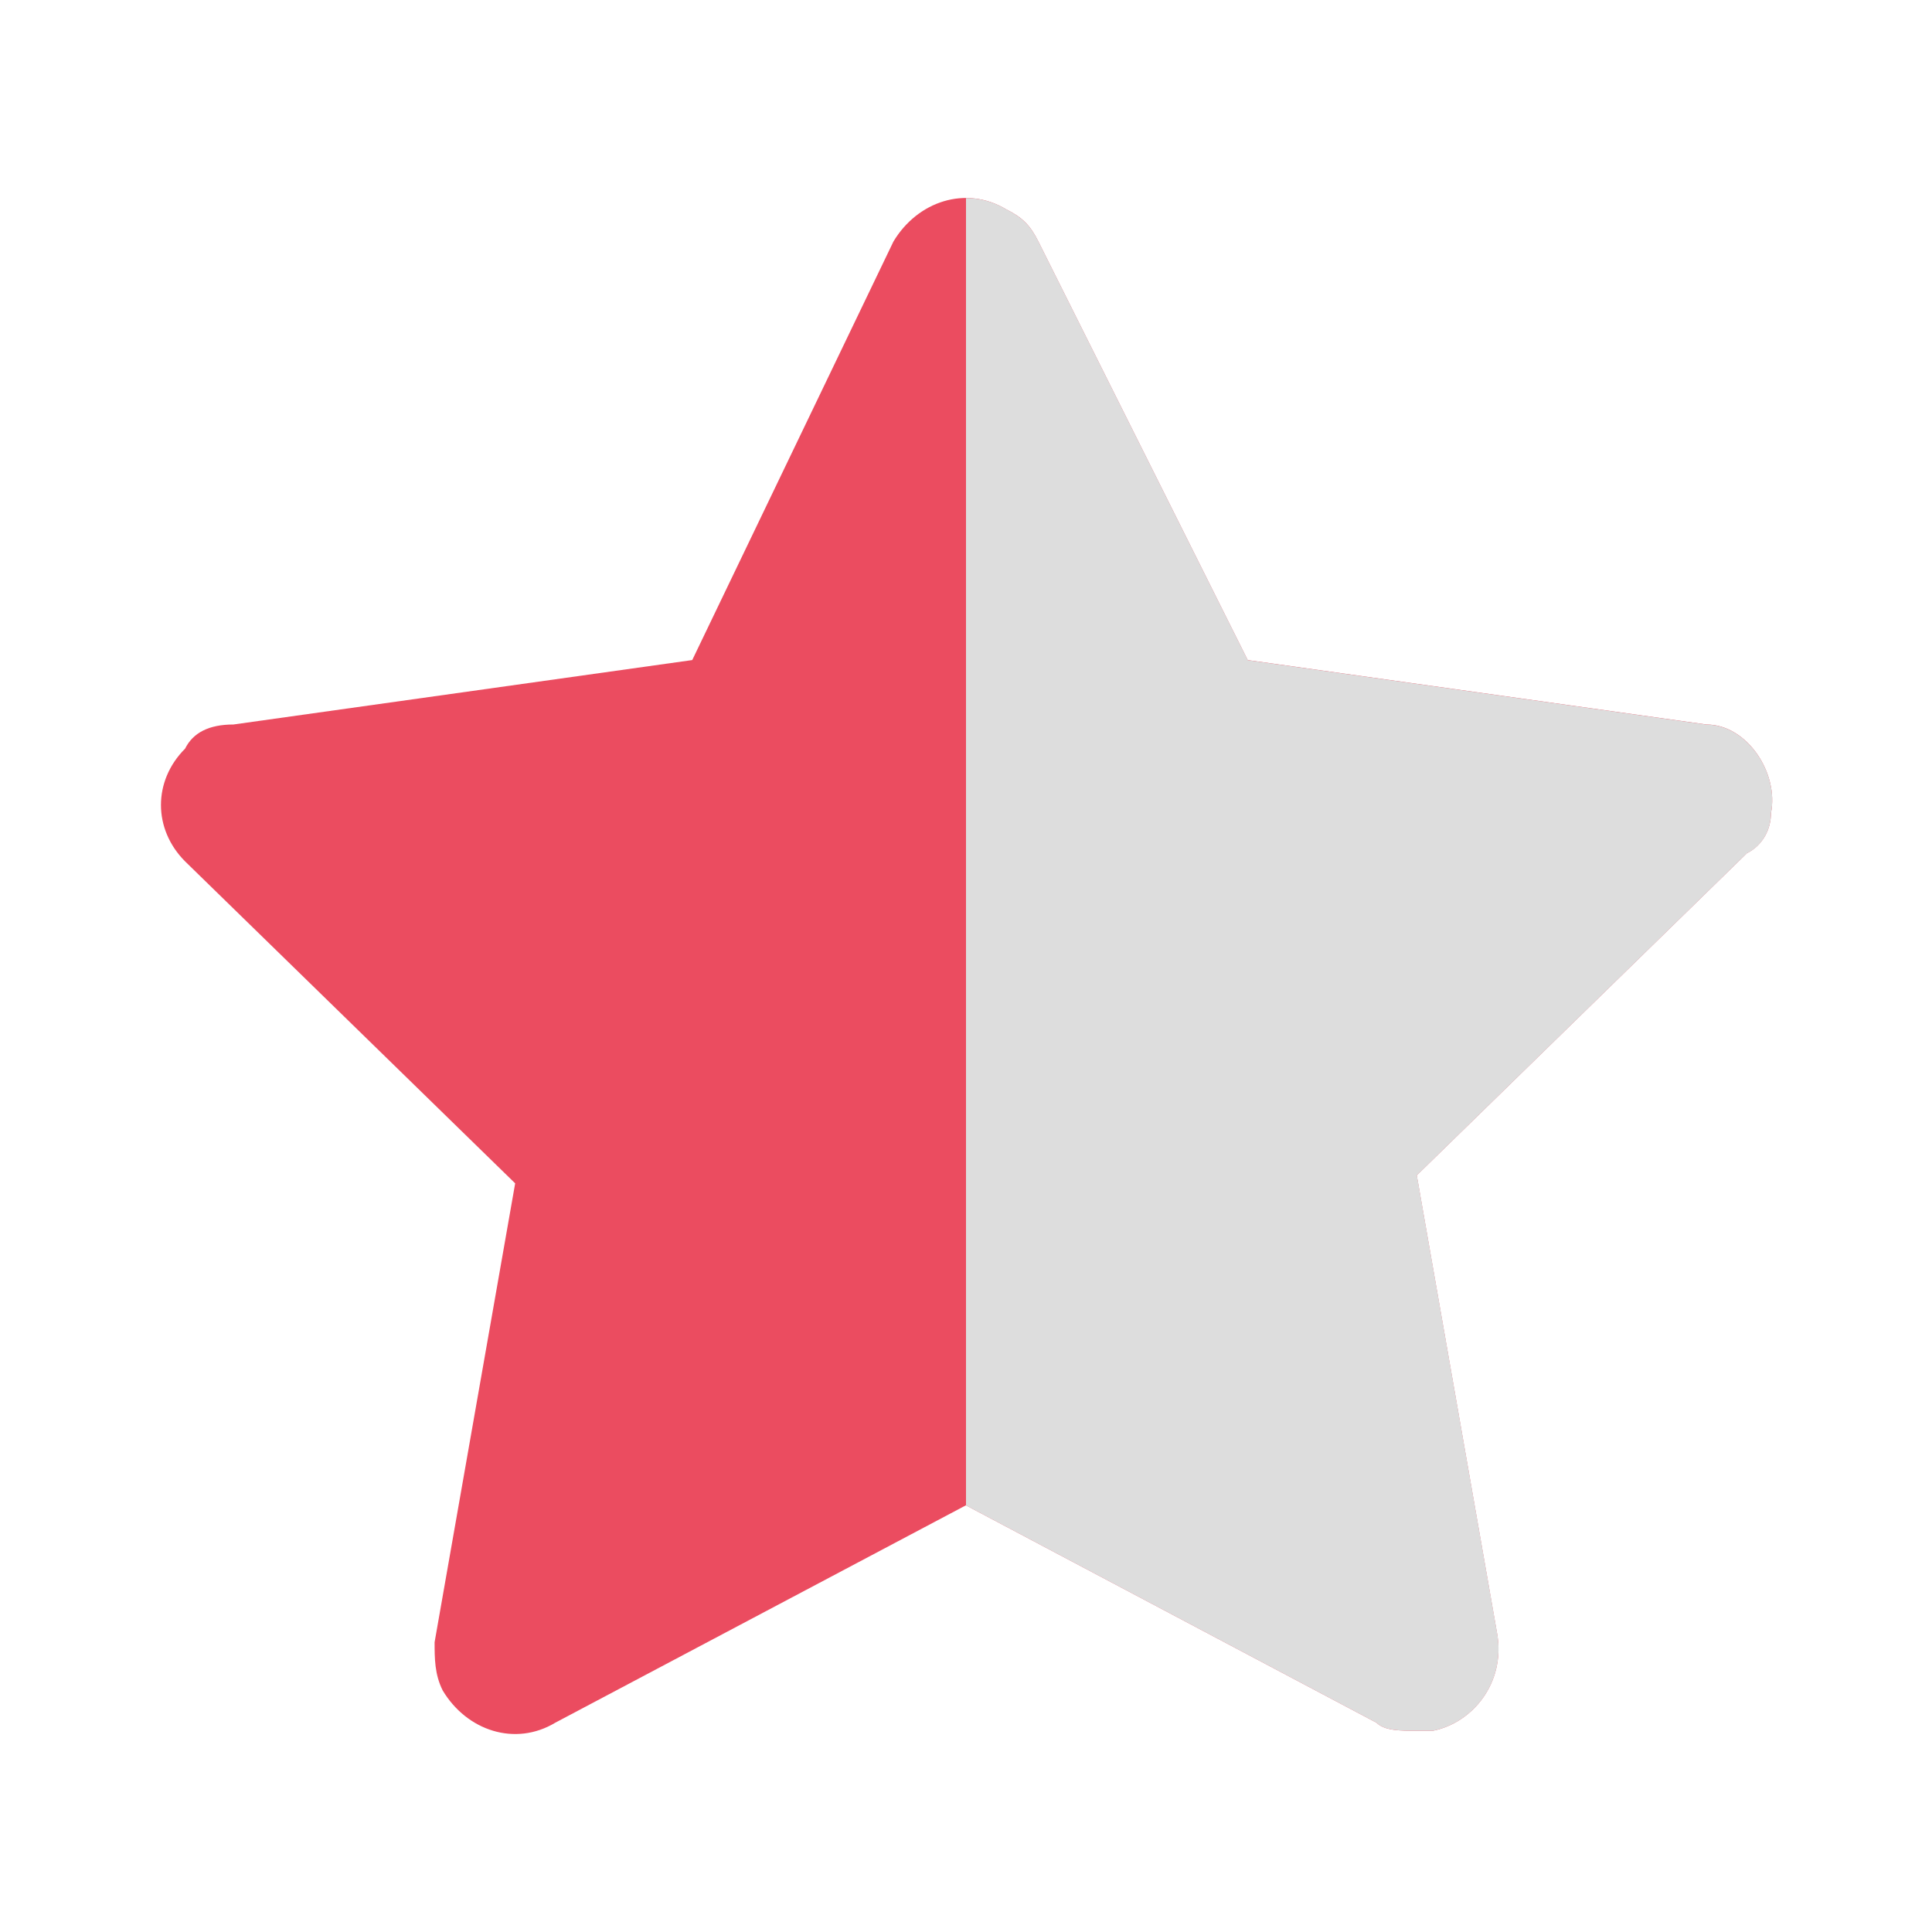
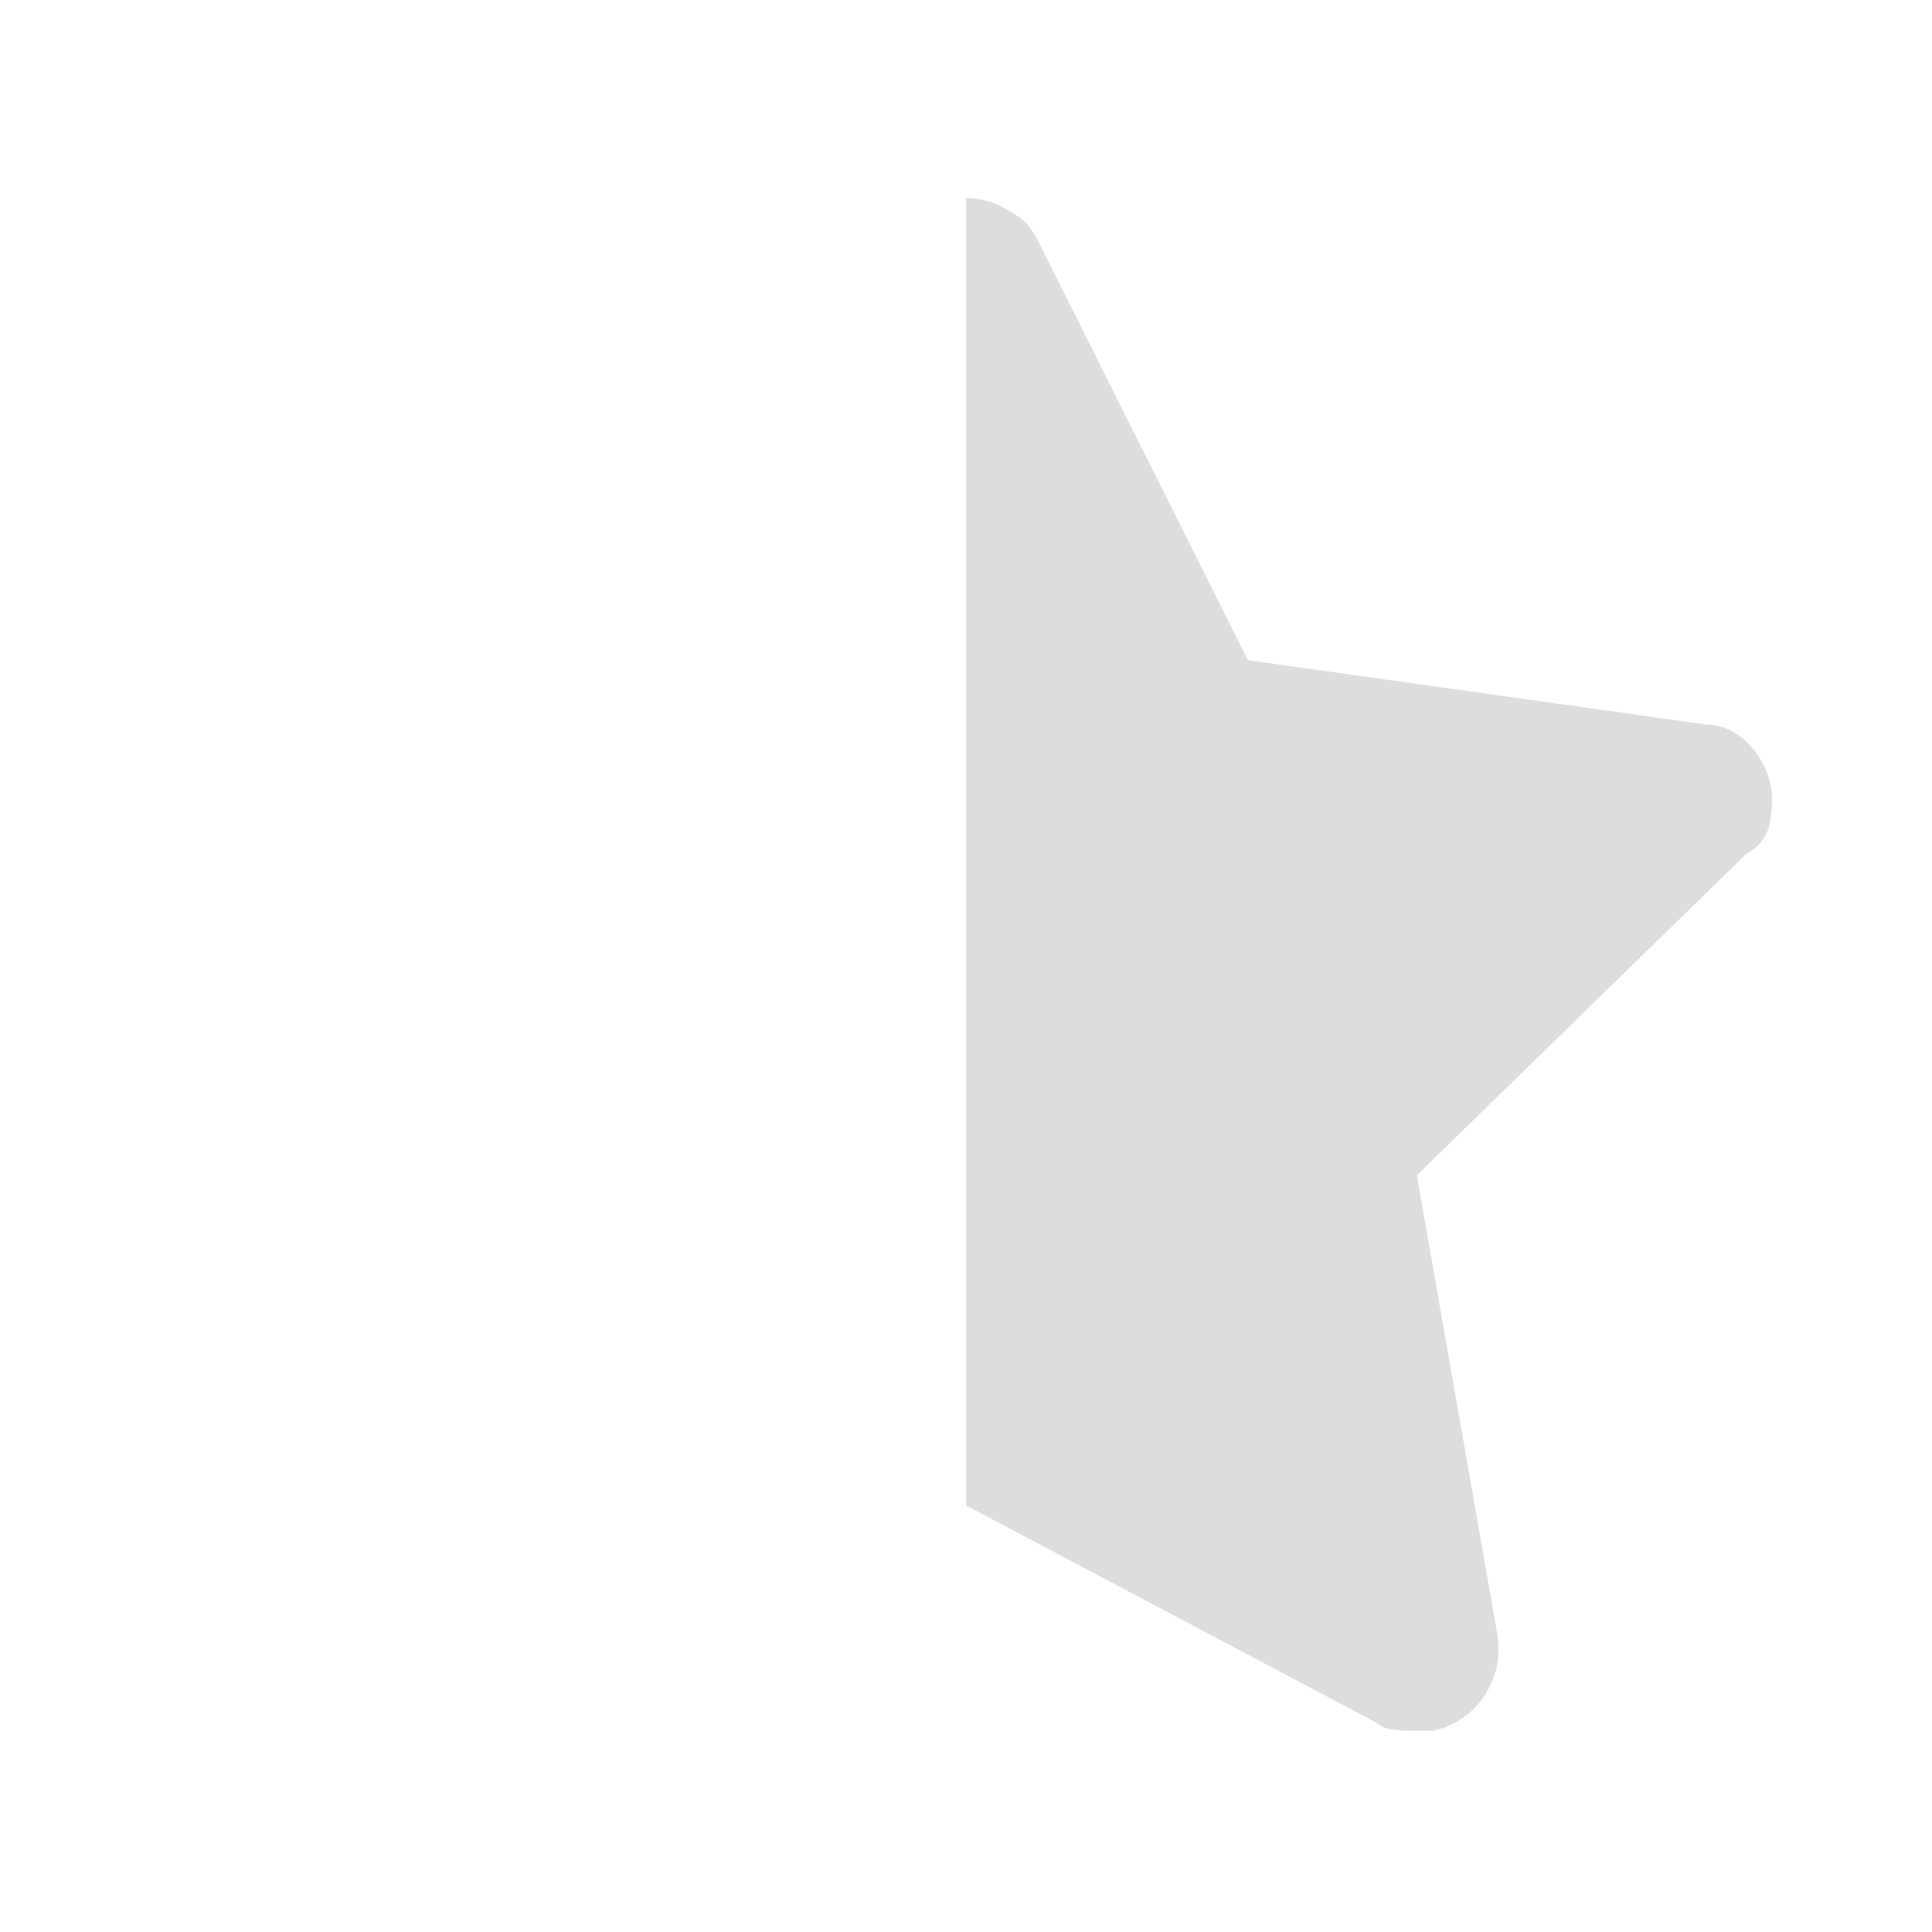
<svg xmlns="http://www.w3.org/2000/svg" width="20" height="20" viewBox="0 0 20 20" fill="none">
-   <path d="M18.333 8.417C18.416 8 18.083 7.5 17.666 7.5L12.916 6.833L10.749 2.5C10.666 2.333 10.583 2.25 10.416 2.167C9.999 1.917 9.499 2.083 9.249 2.5L7.166 6.833L2.416 7.5C2.166 7.5 1.999 7.583 1.916 7.75C1.583 8.083 1.583 8.583 1.916 8.917L5.333 12.25L4.499 17C4.499 17.167 4.499 17.333 4.583 17.5C4.833 17.917 5.333 18.083 5.749 17.833L9.999 15.583L14.249 17.833C14.333 17.917 14.499 17.917 14.666 17.917C14.749 17.917 14.749 17.917 14.833 17.917C15.249 17.833 15.583 17.417 15.499 16.917L14.666 12.167L18.083 8.833C18.249 8.75 18.333 8.583 18.333 8.417Z" fill="#EB4C60" />
  <path fill-rule="evenodd" clip-rule="evenodd" d="M10 15.584L14.25 17.834C14.333 17.917 14.5 17.917 14.667 17.917H14.833C15.25 17.834 15.583 17.417 15.5 16.917L14.667 12.167L18.083 8.834C18.25 8.751 18.333 8.584 18.333 8.417C18.417 8.001 18.083 7.501 17.667 7.501L12.917 6.834L10.75 2.501C10.667 2.334 10.583 2.251 10.417 2.167C10.283 2.087 10.14 2.05 10 2.05V15.584Z" fill="#DDDDDD" />
</svg>